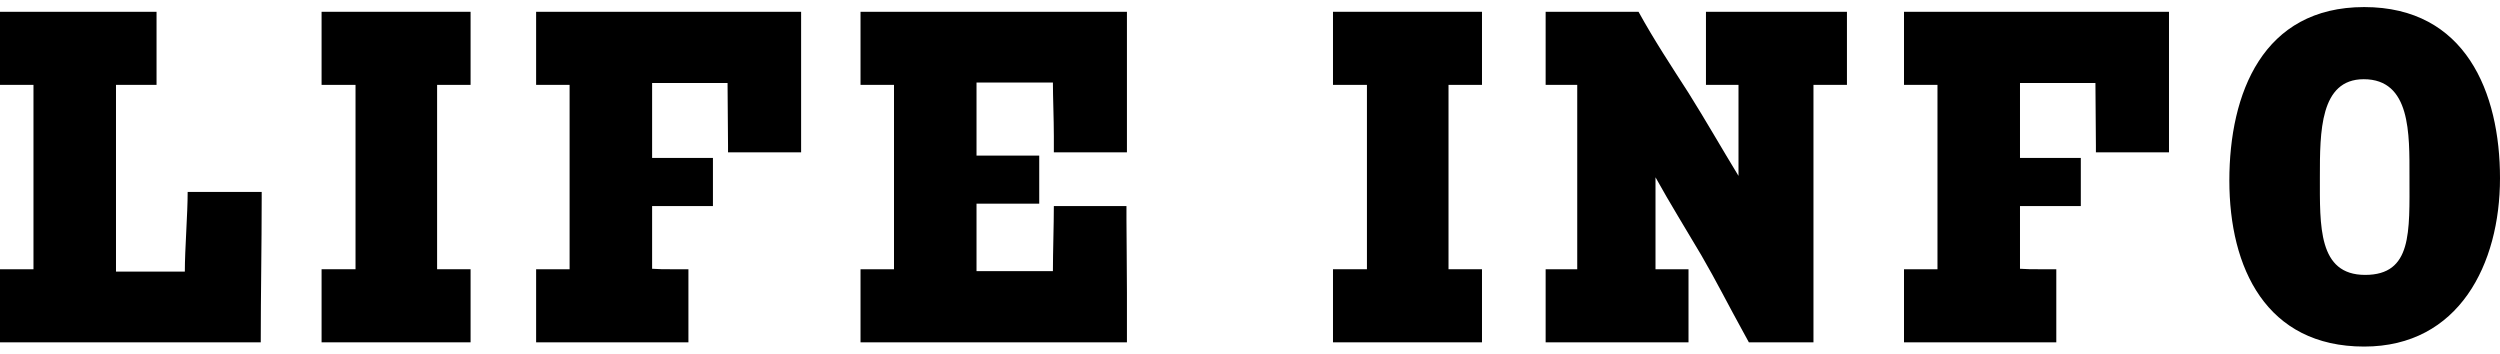
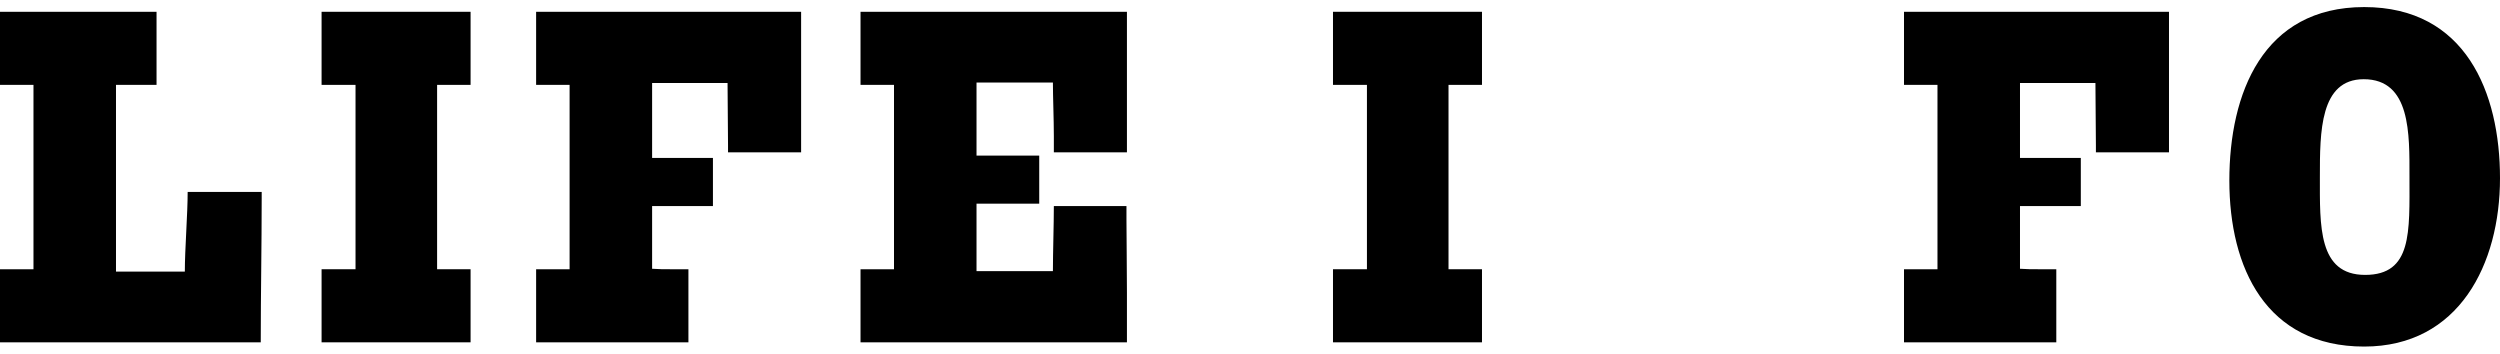
<svg xmlns="http://www.w3.org/2000/svg" id="_イヤー_1" viewBox="0 0 106.04 15">
  <path d="M11.06,14.52H0v-3.1H1.42V3.6H0V.5H6.64V3.6h-1.72v7.92h2.92c0-.96,.12-2.44,.12-3.38h3.14v.26c0,2.06-.04,4.06-.04,6.12Z" />
  <path d="M13.64,14.52v-3.1h1.44V3.6h-1.44V.5h6.32V3.6h-1.42v7.82h1.42v3.1h-6.32Z" />
  <path d="M30.88,6.46v-.3c0-.78-.02-1.86-.02-2.64h-3.2v3.18h2.58v2.04h-2.58v2.66c.26,.02,.52,.02,.76,.02h.78v3.1h-6.46v-3.1h1.42V3.6h-1.42V.5h11.24V6.46h-3.1Z" />
  <path d="M36.5,14.52v-3.1h1.42V3.6h-1.42V.5h11.3V6.46h-3.1v-.68c0-.74-.04-1.64-.04-2.28h-3.24v3.1h2.66v2.04h-2.66v2.86h3.24c0-.78,.04-1.98,.04-2.76h3.08v.58c0,.72,.02,1.96,.02,3.08v2.12h-11.3Z" />
  <path d="M56.54,14.52v-3.1h1.44V3.6h-1.44V.5h6.32V3.6h-1.42v7.82h1.42v3.1h-6.32Z" />
-   <path d="M76.92,3.6V14.52h-2.74l-.24-.44c-.62-1.12-1.14-2.16-1.78-3.26-.66-1.12-1.32-2.18-1.94-3.3v3.9h1.4v3.1h-6.06v-3.1h1.34V3.6h-1.34V.5h3.94c.66,1.2,1.4,2.32,2.12,3.44,.74,1.18,1.4,2.34,2.12,3.52V3.6h-1.38V.5h5.98V3.6h-1.42Z" />
  <path d="M88.9,6.46v-.3c0-.78-.02-1.86-.02-2.64h-3.2v3.18h2.58v2.04h-2.58v2.66c.26,.02,.52,.02,.76,.02h.78v3.1h-6.46v-3.1h1.42V3.6h-1.42V.5h11.24V6.46h-3.1Z" />
  <path d="M100.28,14.7c-4.16,0-5.72-3.34-5.72-7.04s1.42-7.36,5.72-7.36,5.76,3.62,5.76,7.26-1.74,7.14-5.76,7.14Zm-.02-11.34c-1.86,0-1.86,2.24-1.86,4.14,0,2.08-.08,4.16,1.92,4.16s1.88-1.82,1.88-4.16c0-1.82,.06-4.14-1.94-4.14Z" />
</svg>